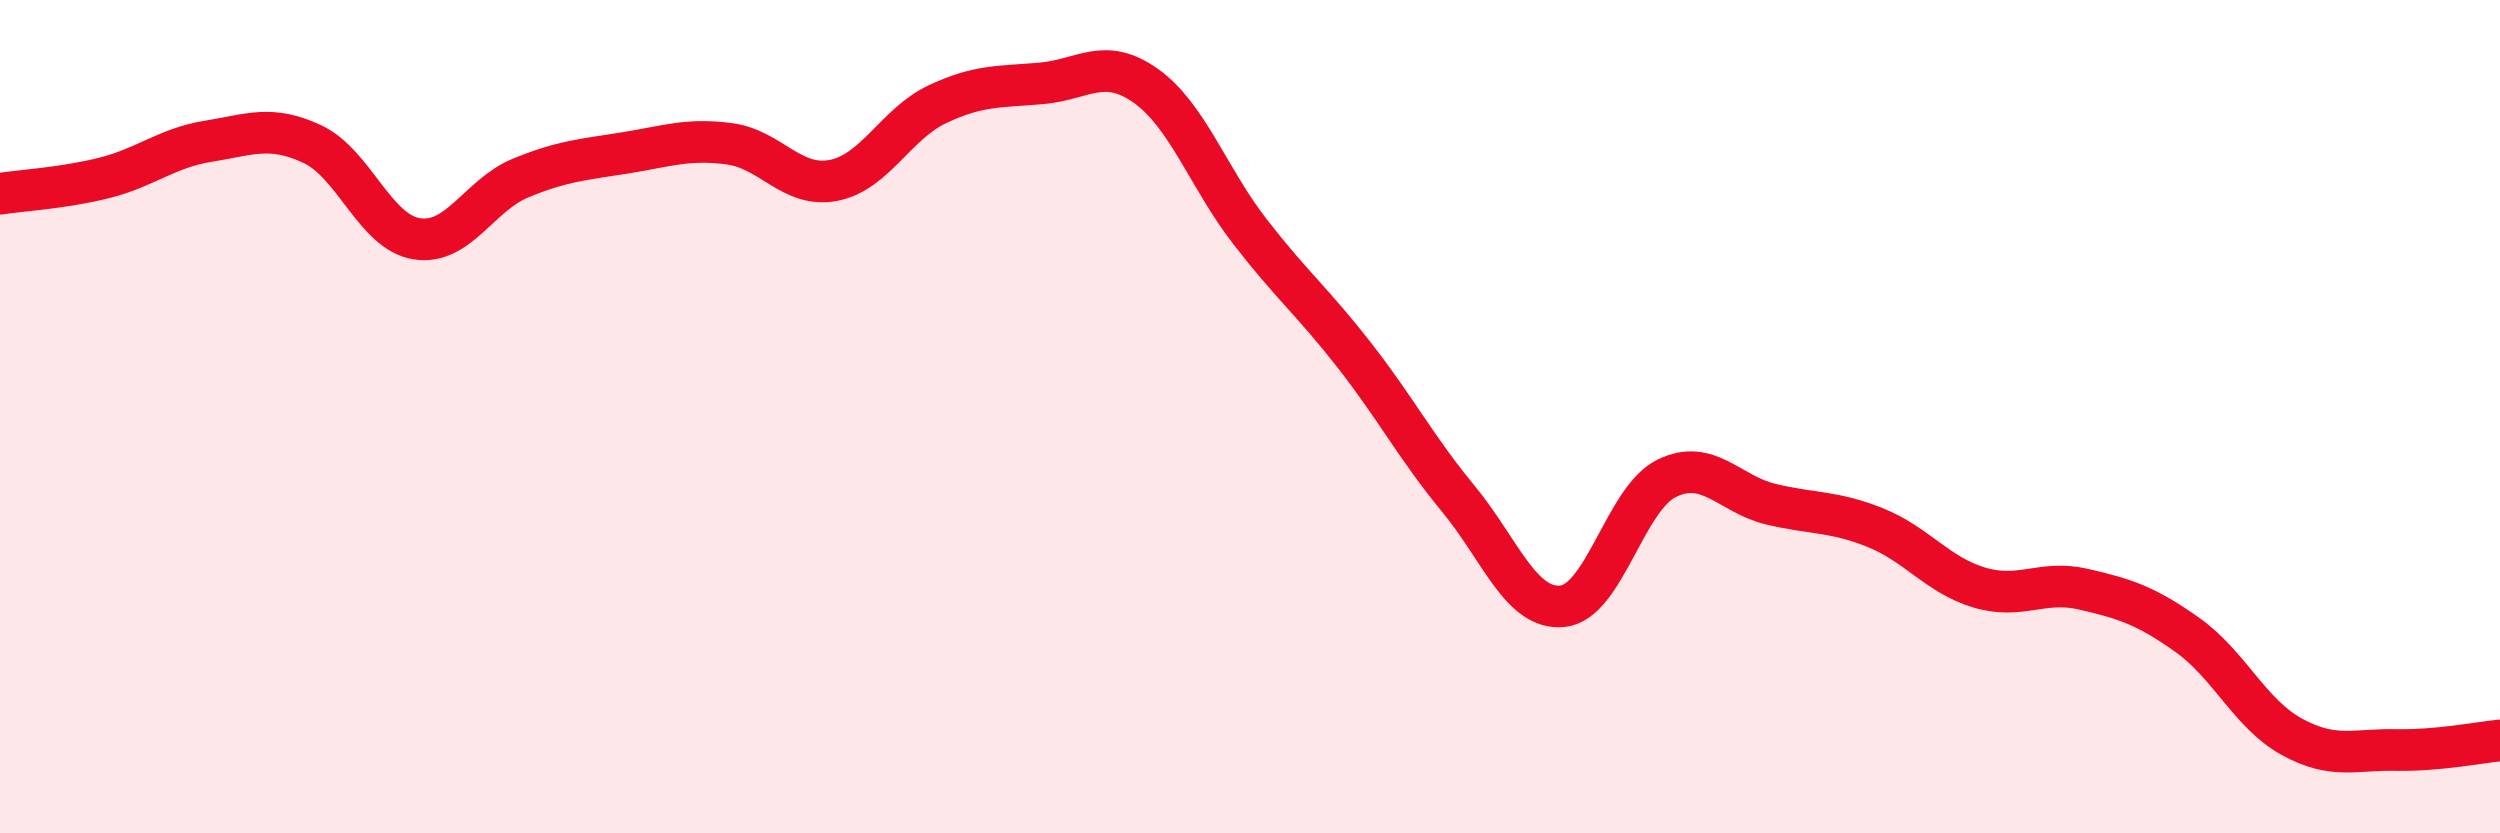
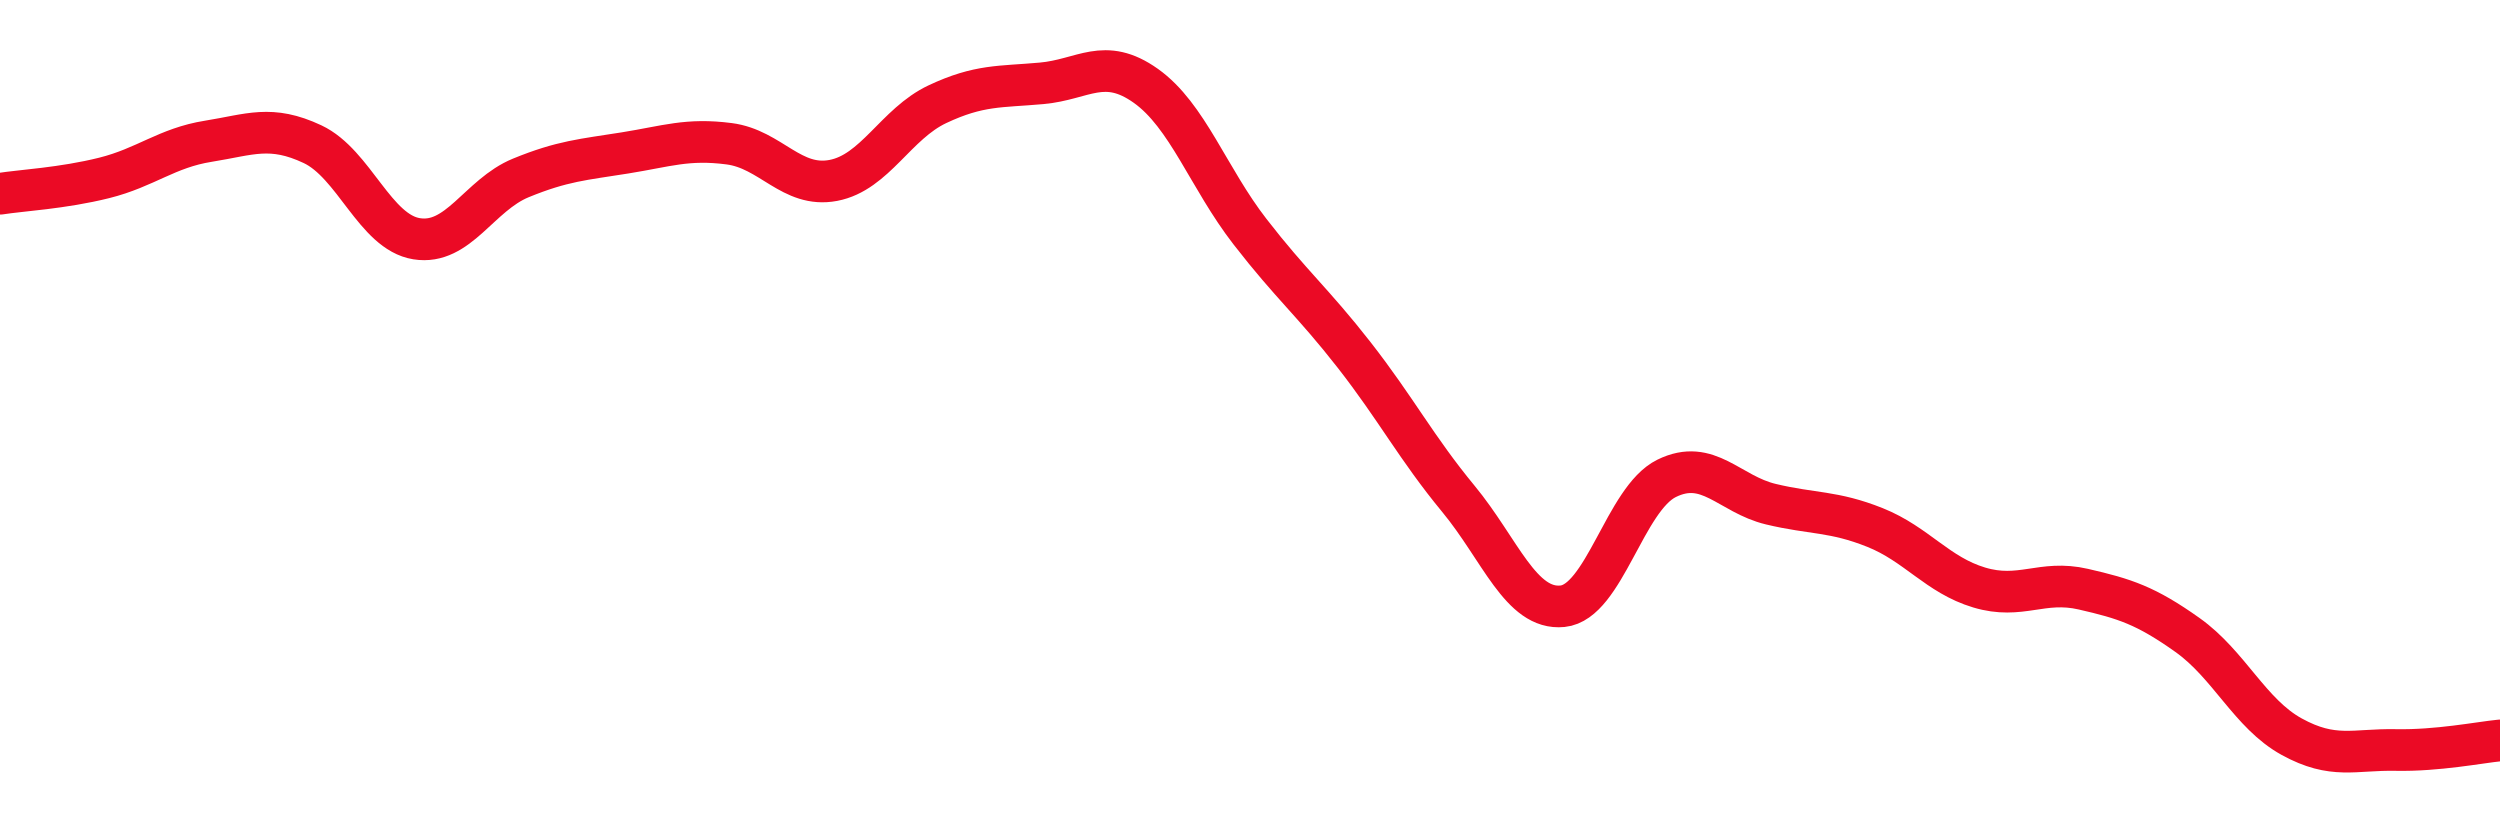
<svg xmlns="http://www.w3.org/2000/svg" width="60" height="20" viewBox="0 0 60 20">
-   <path d="M 0,4.65 C 0.5,4.57 1.5,4.52 2.5,4.27 C 3.5,4.02 4,3.55 5,3.39 C 6,3.23 6.5,2.99 7.5,3.46 C 8.5,3.93 9,5.57 10,5.73 C 11,5.89 11.5,4.68 12.5,4.27 C 13.5,3.86 14,3.83 15,3.67 C 16,3.51 16.5,3.32 17.5,3.45 C 18.5,3.58 19,4.52 20,4.33 C 21,4.14 21.5,2.97 22.5,2.5 C 23.5,2.03 24,2.09 25,2 C 26,1.91 26.5,1.35 27.5,2.06 C 28.5,2.77 29,4.27 30,5.56 C 31,6.85 31.5,7.24 32.5,8.52 C 33.5,9.8 34,10.76 35,11.97 C 36,13.18 36.5,14.65 37.5,14.55 C 38.5,14.45 39,11.97 40,11.48 C 41,10.99 41.5,11.86 42.5,12.1 C 43.5,12.34 44,12.26 45,12.66 C 46,13.06 46.5,13.8 47.5,14.1 C 48.5,14.4 49,13.91 50,14.14 C 51,14.37 51.5,14.53 52.5,15.24 C 53.5,15.95 54,17.13 55,17.68 C 56,18.23 56.5,17.98 57.5,18 C 58.5,18.02 59.5,17.82 60,17.77L60 20L0 20Z" fill="#EB0A25" opacity="0.1" stroke-linecap="round" stroke-linejoin="round" />
  <path d="M 0,4.65 C 0.5,4.57 1.5,4.52 2.5,4.27 C 3.5,4.02 4,3.55 5,3.39 C 6,3.23 6.5,2.99 7.5,3.46 C 8.5,3.93 9,5.57 10,5.73 C 11,5.89 11.5,4.68 12.5,4.27 C 13.5,3.86 14,3.83 15,3.67 C 16,3.51 16.5,3.32 17.5,3.45 C 18.5,3.58 19,4.52 20,4.33 C 21,4.14 21.5,2.97 22.5,2.5 C 23.5,2.03 24,2.09 25,2 C 26,1.91 26.5,1.35 27.5,2.06 C 28.5,2.77 29,4.27 30,5.56 C 31,6.85 31.5,7.24 32.5,8.52 C 33.5,9.8 34,10.76 35,11.97 C 36,13.18 36.5,14.65 37.5,14.55 C 38.5,14.45 39,11.97 40,11.48 C 41,10.99 41.5,11.86 42.5,12.1 C 43.5,12.34 44,12.26 45,12.66 C 46,13.06 46.5,13.8 47.5,14.1 C 48.5,14.4 49,13.91 50,14.14 C 51,14.37 51.5,14.53 52.5,15.24 C 53.5,15.95 54,17.13 55,17.68 C 56,18.23 56.5,17.98 57.5,18 C 58.5,18.02 59.5,17.82 60,17.77" stroke="#EB0A25" stroke-width="1" fill="none" stroke-linecap="round" stroke-linejoin="round" />
</svg>